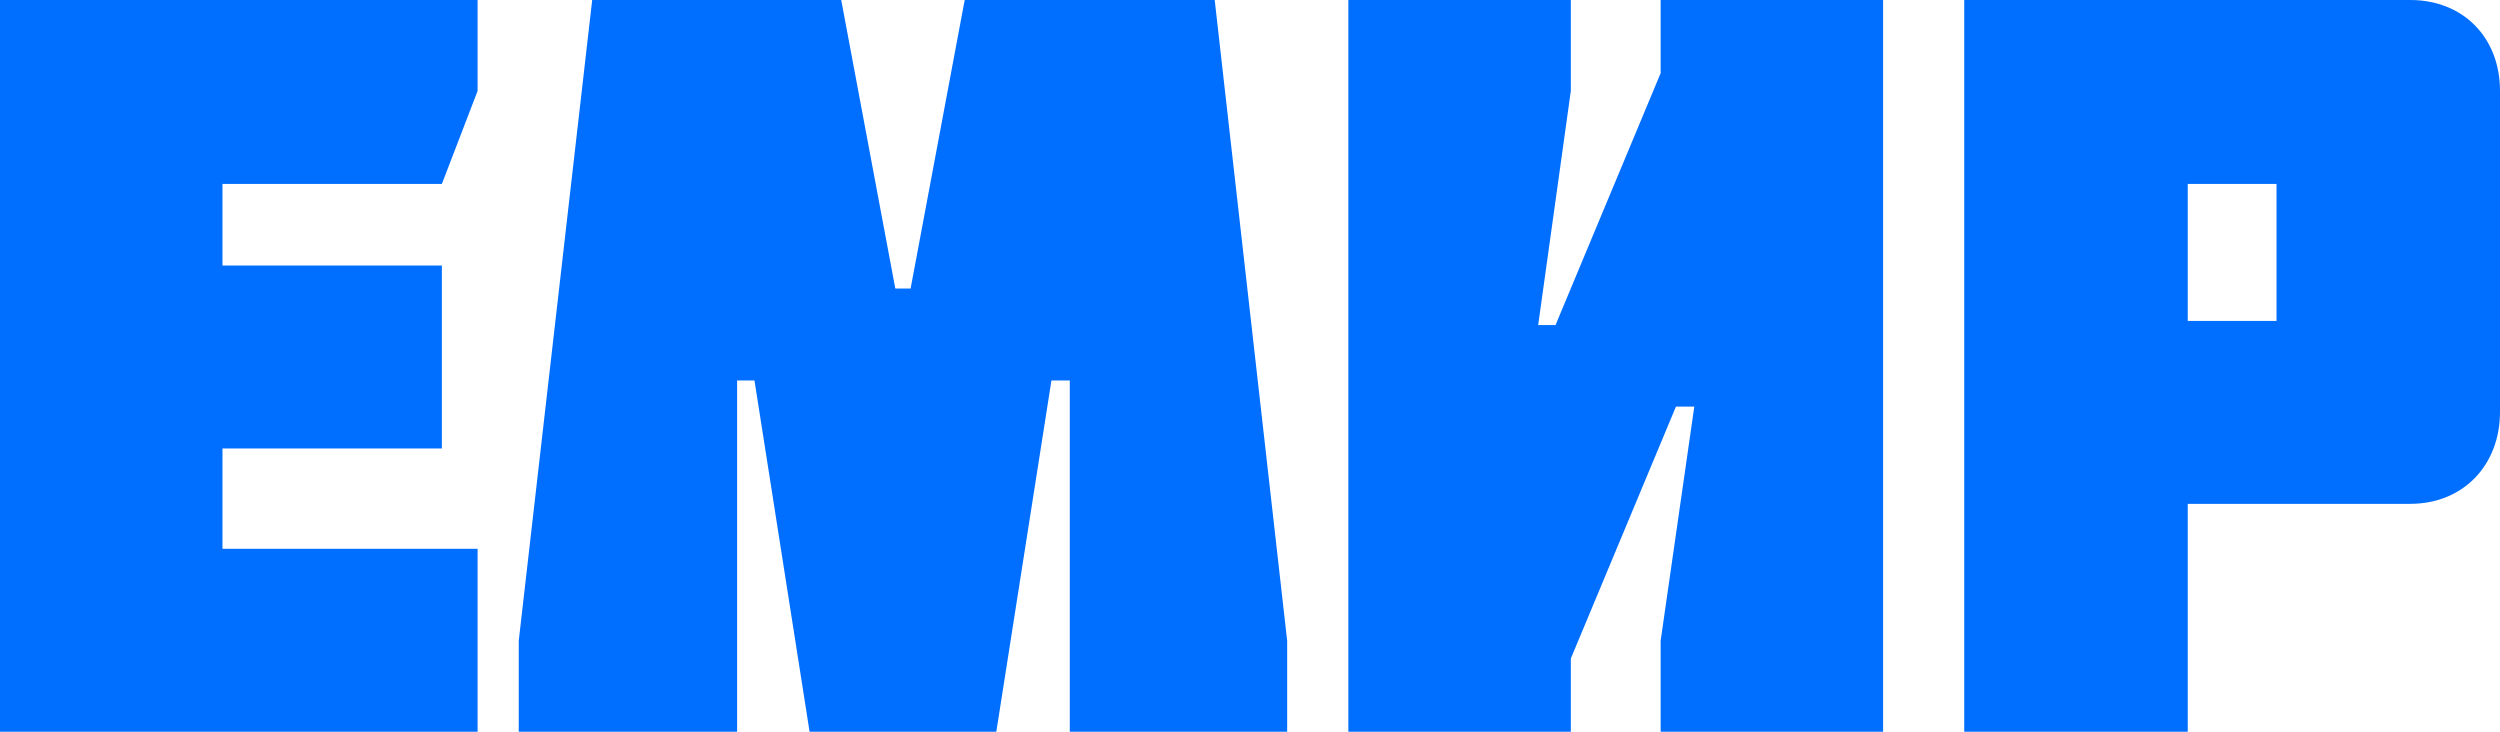
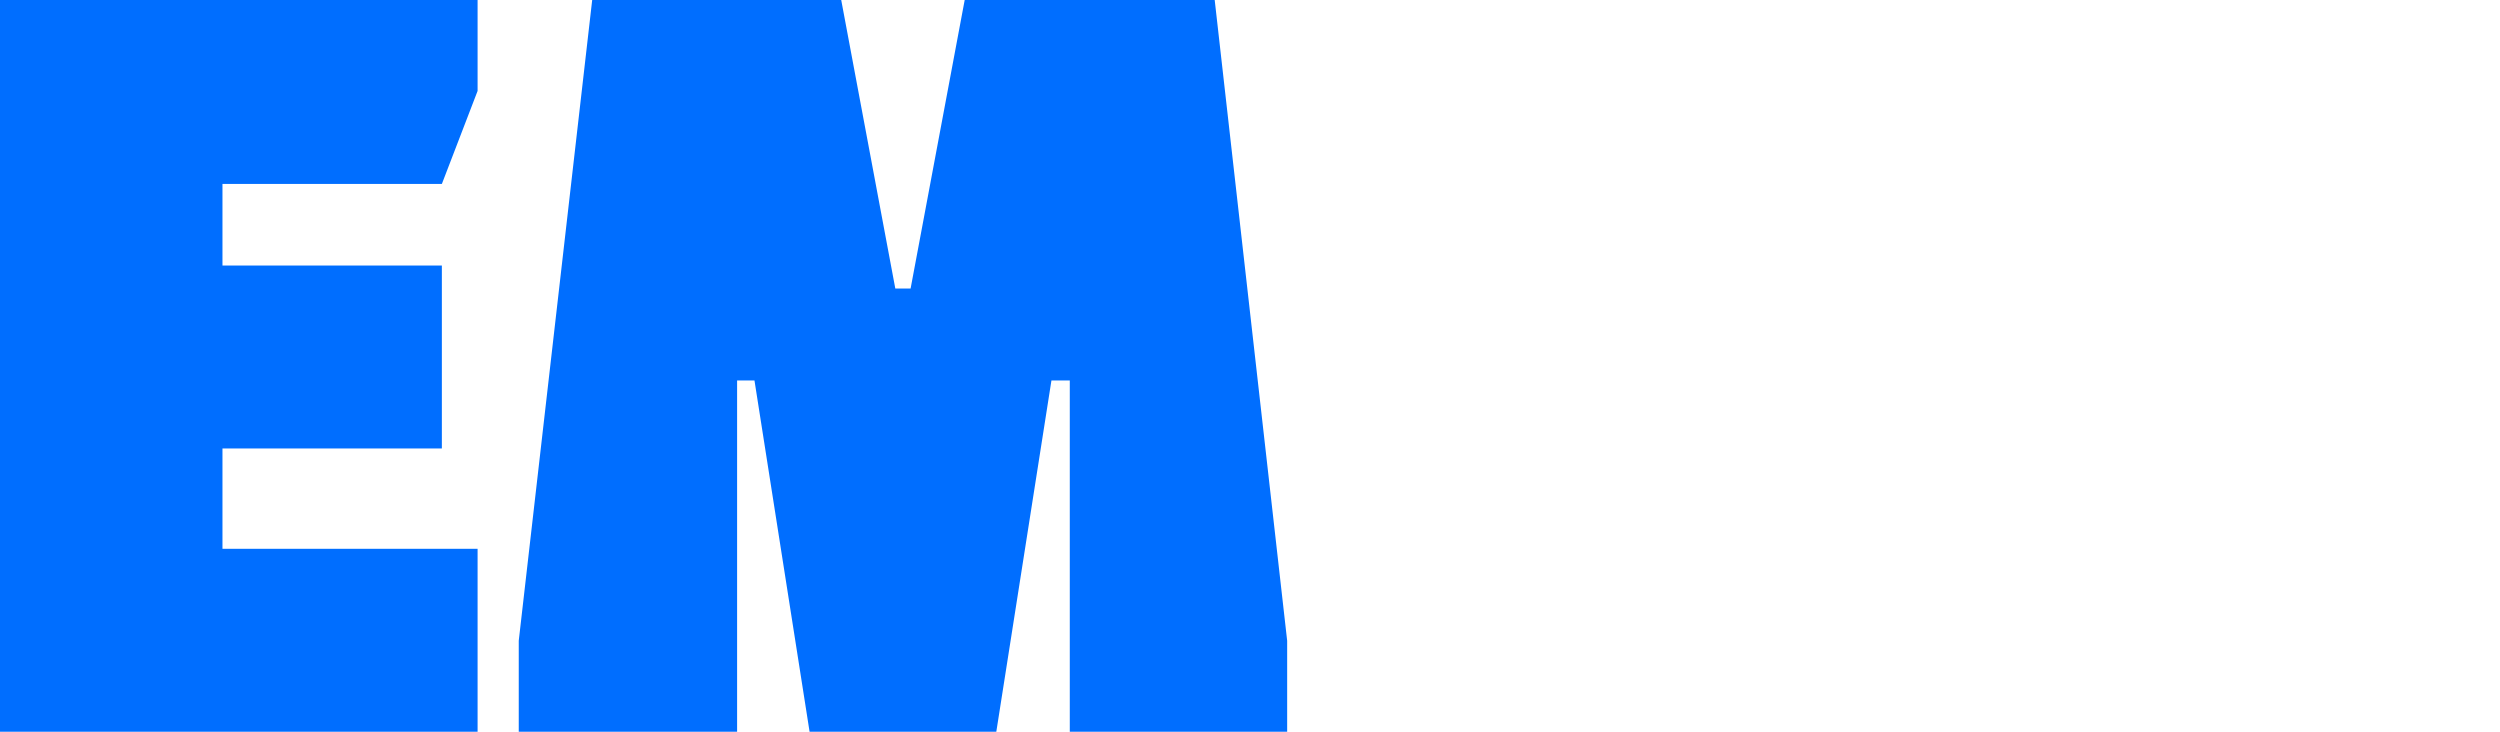
<svg xmlns="http://www.w3.org/2000/svg" width="82" height="24" viewBox="0 0 82 24" fill="none">
  <g clip-path="url(#clip0_10_1025)">
    <path d="M15.665 24V18H7.297V14.709H14.493V8.709H7.297V6.034H14.493L15.665 2.983V0H0V24H15.665Z" fill="#006EFF" />
    <path d="M26.554 24H32.679L34.487 12.48H35.089V24H42.219V21.017L39.842 0H31.642L29.868 9.463H29.366L27.592 0H19.424L17.015 21.017V24H24.177V12.48H24.747L26.554 24Z" fill="#006EFF" />
-     <path d="M54.469 2.4L51.021 10.663H50.452L51.523 2.983V0H44.226V24H51.523V21.6L54.971 13.337H55.573L54.469 21.017V24H61.766V0H54.469V2.4Z" fill="#006EFF" />
-     <path d="M71.758 6.034H74.67V10.526H71.758V6.034ZM79.055 16.526C80.795 16.526 82 15.257 82 13.509V2.983C82 1.234 80.795 0 79.055 0H64.427V24H71.758V16.526H79.055Z" fill="#006EFF" />
  </g>
  <defs>
    <clipPath id="clip0_10_1025">
      <rect width="82" height="24" fill="white" />
    </clipPath>
  </defs>
</svg>